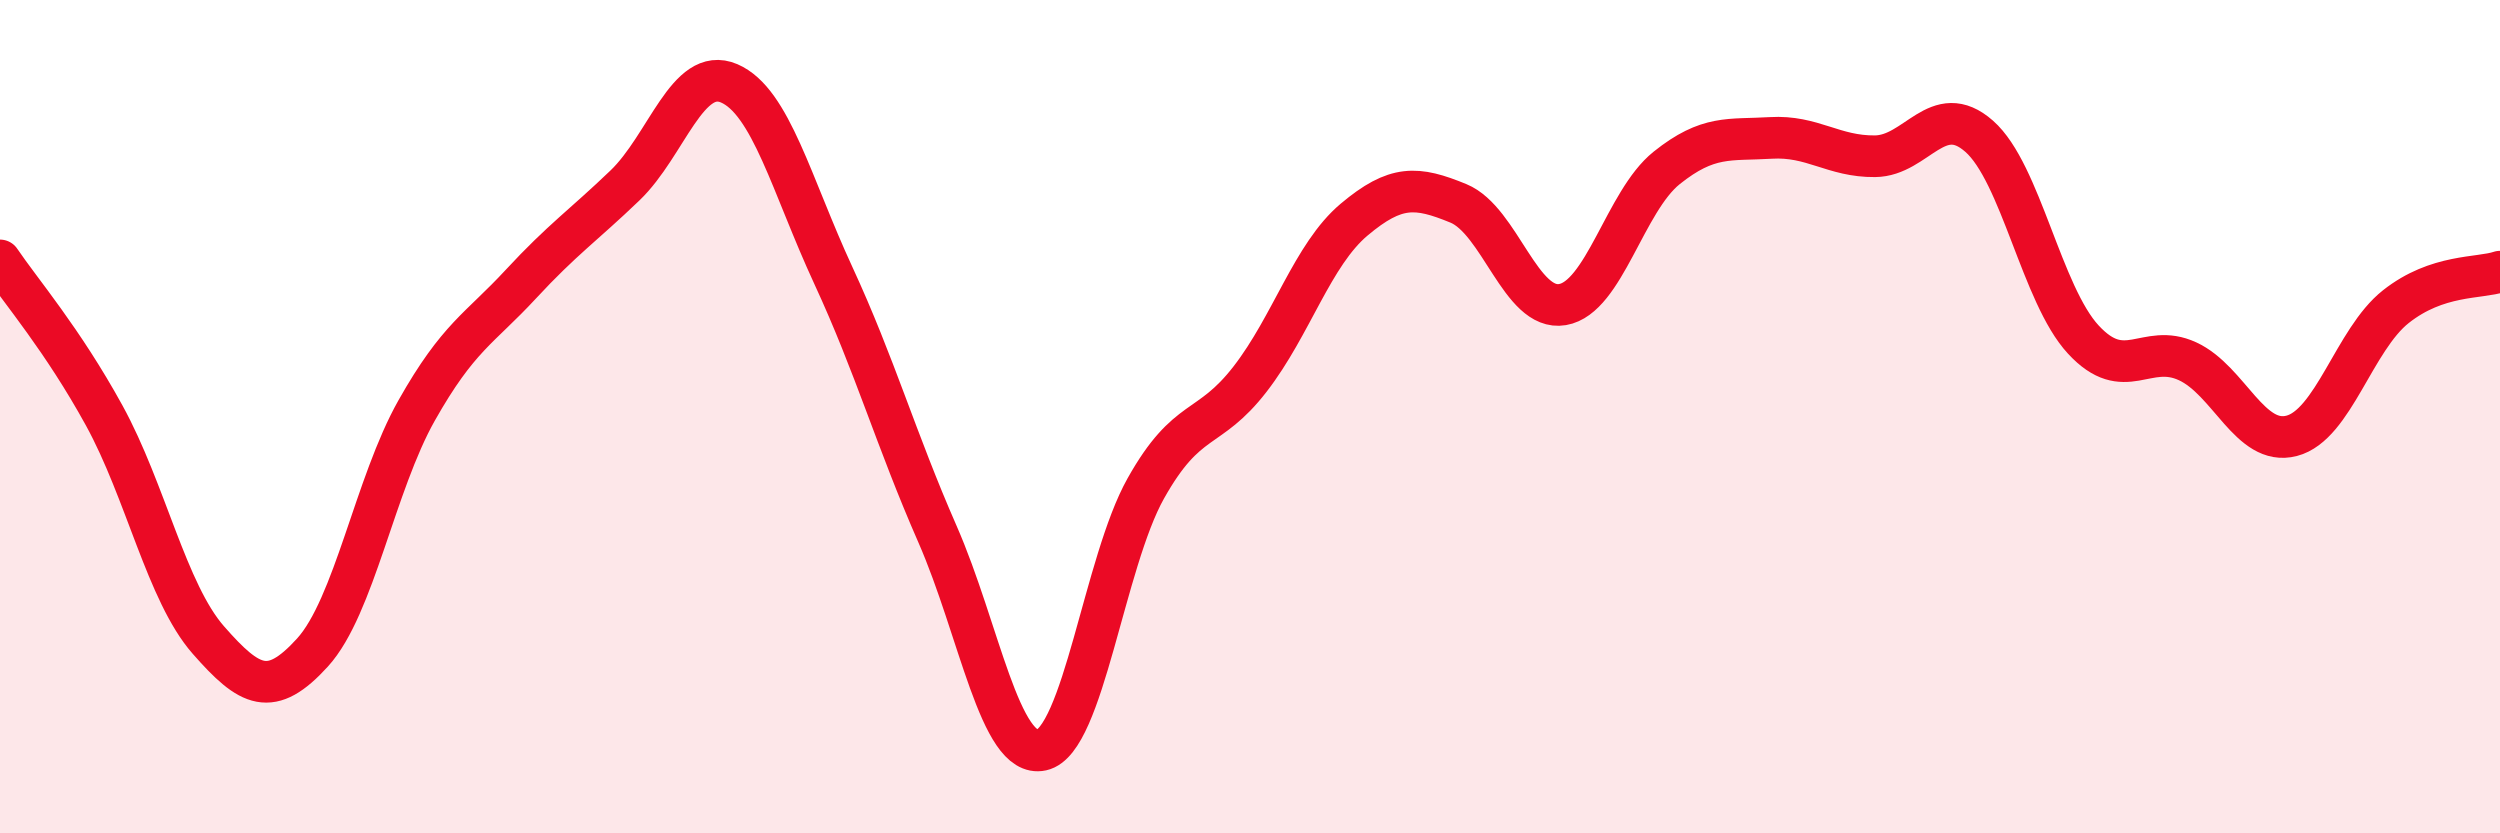
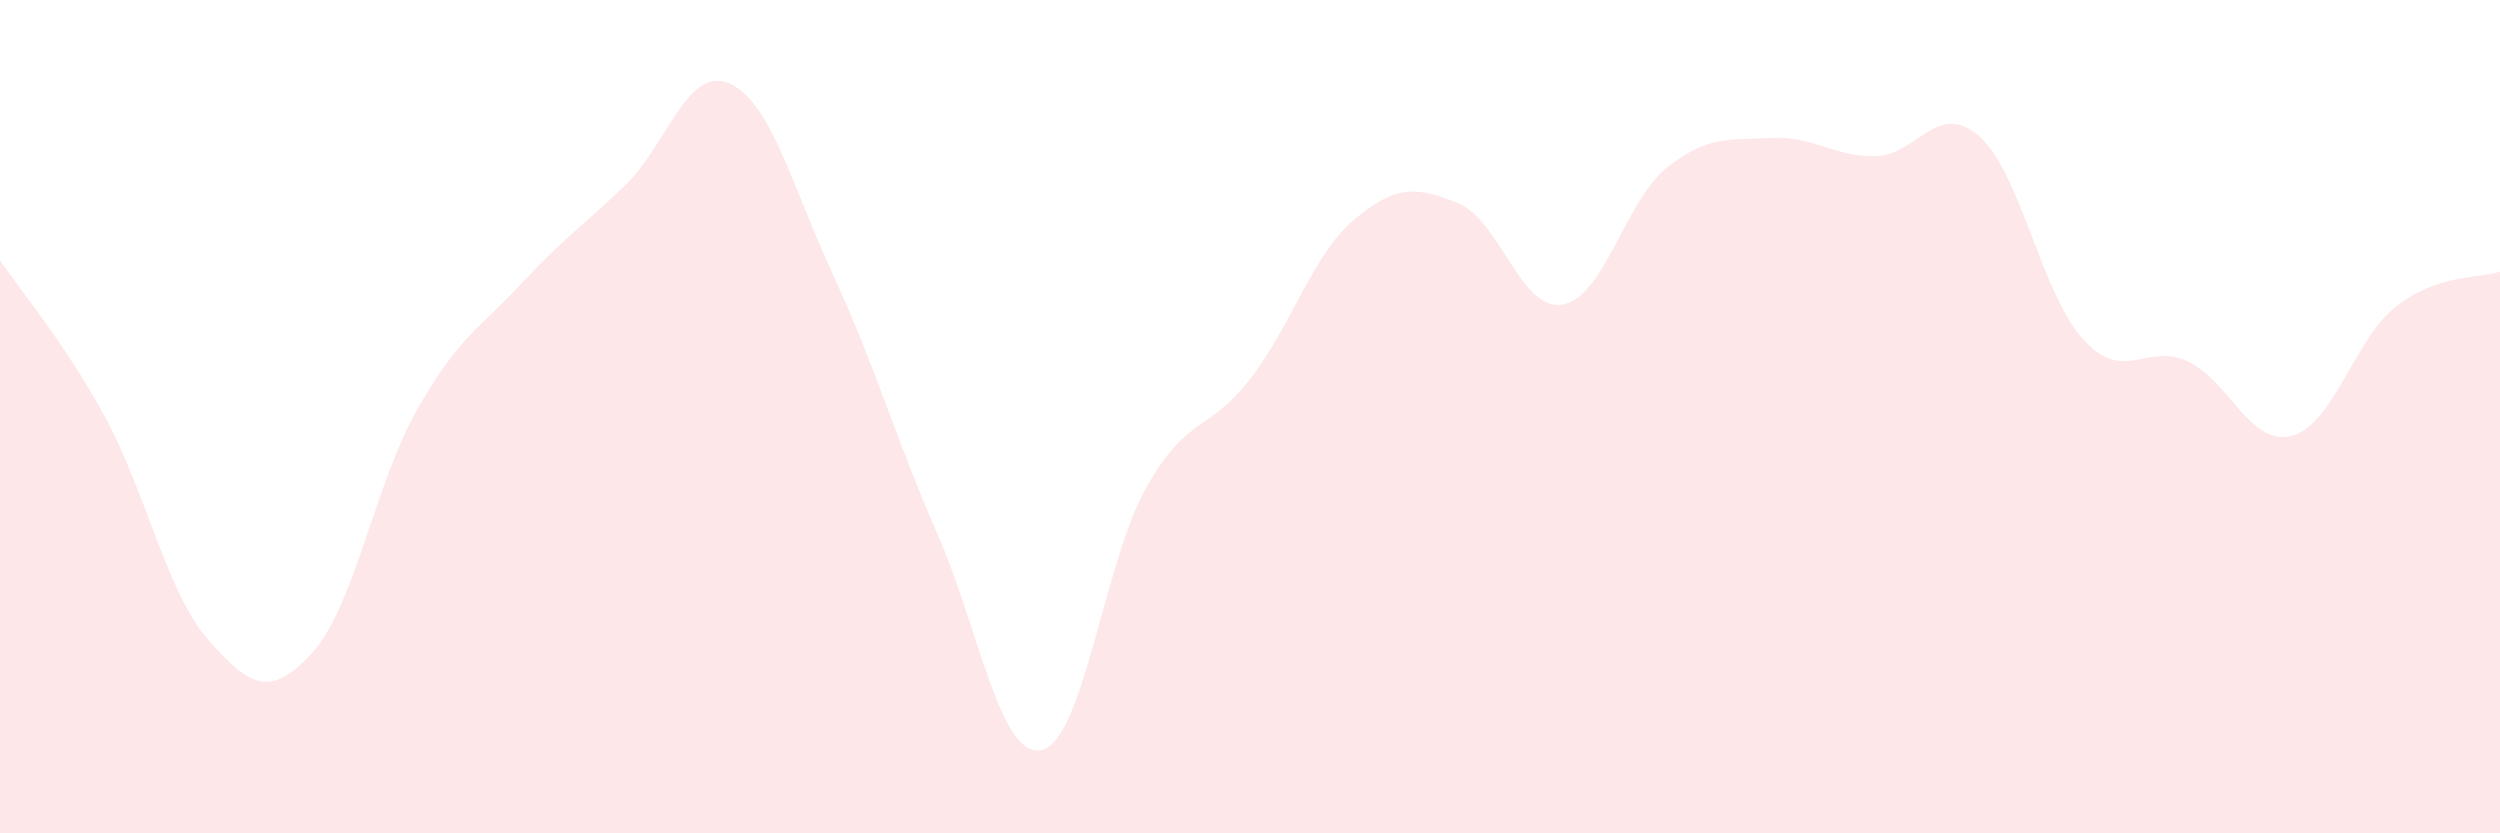
<svg xmlns="http://www.w3.org/2000/svg" width="60" height="20" viewBox="0 0 60 20">
  <path d="M 0,6.25 C 0.5,6.99 1.5,8.15 2.5,9.97 C 3.5,11.79 4,14.22 5,15.36 C 6,16.5 6.5,16.76 7.5,15.66 C 8.5,14.56 9,11.62 10,9.85 C 11,8.08 11.5,7.9 12.5,6.82 C 13.5,5.74 14,5.41 15,4.45 C 16,3.49 16.5,1.57 17.5,2 C 18.5,2.43 19,4.45 20,6.61 C 21,8.77 21.5,10.54 22.5,12.82 C 23.5,15.1 24,18.22 25,18 C 26,17.78 26.5,13.5 27.5,11.72 C 28.5,9.94 29,10.39 30,9.1 C 31,7.81 31.5,6.11 32.5,5.27 C 33.5,4.43 34,4.47 35,4.88 C 36,5.29 36.5,7.48 37.5,7.31 C 38.5,7.14 39,4.83 40,4.03 C 41,3.23 41.5,3.37 42.5,3.31 C 43.5,3.25 44,3.76 45,3.75 C 46,3.74 46.5,2.39 47.5,3.27 C 48.5,4.15 49,7.07 50,8.15 C 51,9.23 51.5,8.21 52.5,8.67 C 53.5,9.13 54,10.72 55,10.46 C 56,10.2 56.5,8.15 57.5,7.36 C 58.5,6.57 59.5,6.69 60,6.52L60 20L0 20Z" fill="#EB0A25" opacity="0.1" stroke-linecap="round" stroke-linejoin="round" />
-   <path d="M 0,6.25 C 0.5,6.99 1.5,8.15 2.5,9.97 C 3.5,11.79 4,14.22 5,15.36 C 6,16.5 6.5,16.76 7.5,15.66 C 8.5,14.56 9,11.62 10,9.85 C 11,8.08 11.5,7.9 12.5,6.82 C 13.5,5.74 14,5.41 15,4.45 C 16,3.49 16.5,1.57 17.5,2 C 18.5,2.43 19,4.45 20,6.61 C 21,8.77 21.5,10.54 22.5,12.82 C 23.5,15.1 24,18.22 25,18 C 26,17.78 26.5,13.5 27.5,11.72 C 28.5,9.94 29,10.39 30,9.1 C 31,7.81 31.5,6.11 32.5,5.27 C 33.5,4.43 34,4.47 35,4.88 C 36,5.29 36.5,7.48 37.5,7.31 C 38.5,7.14 39,4.83 40,4.03 C 41,3.23 41.5,3.37 42.5,3.31 C 43.5,3.25 44,3.76 45,3.75 C 46,3.74 46.5,2.39 47.5,3.27 C 48.5,4.15 49,7.07 50,8.15 C 51,9.23 51.5,8.21 52.5,8.67 C 53.5,9.13 54,10.72 55,10.46 C 56,10.2 56.5,8.15 57.5,7.36 C 58.5,6.57 59.5,6.69 60,6.52" stroke="#EB0A25" stroke-width="1" fill="none" stroke-linecap="round" stroke-linejoin="round" />
</svg>